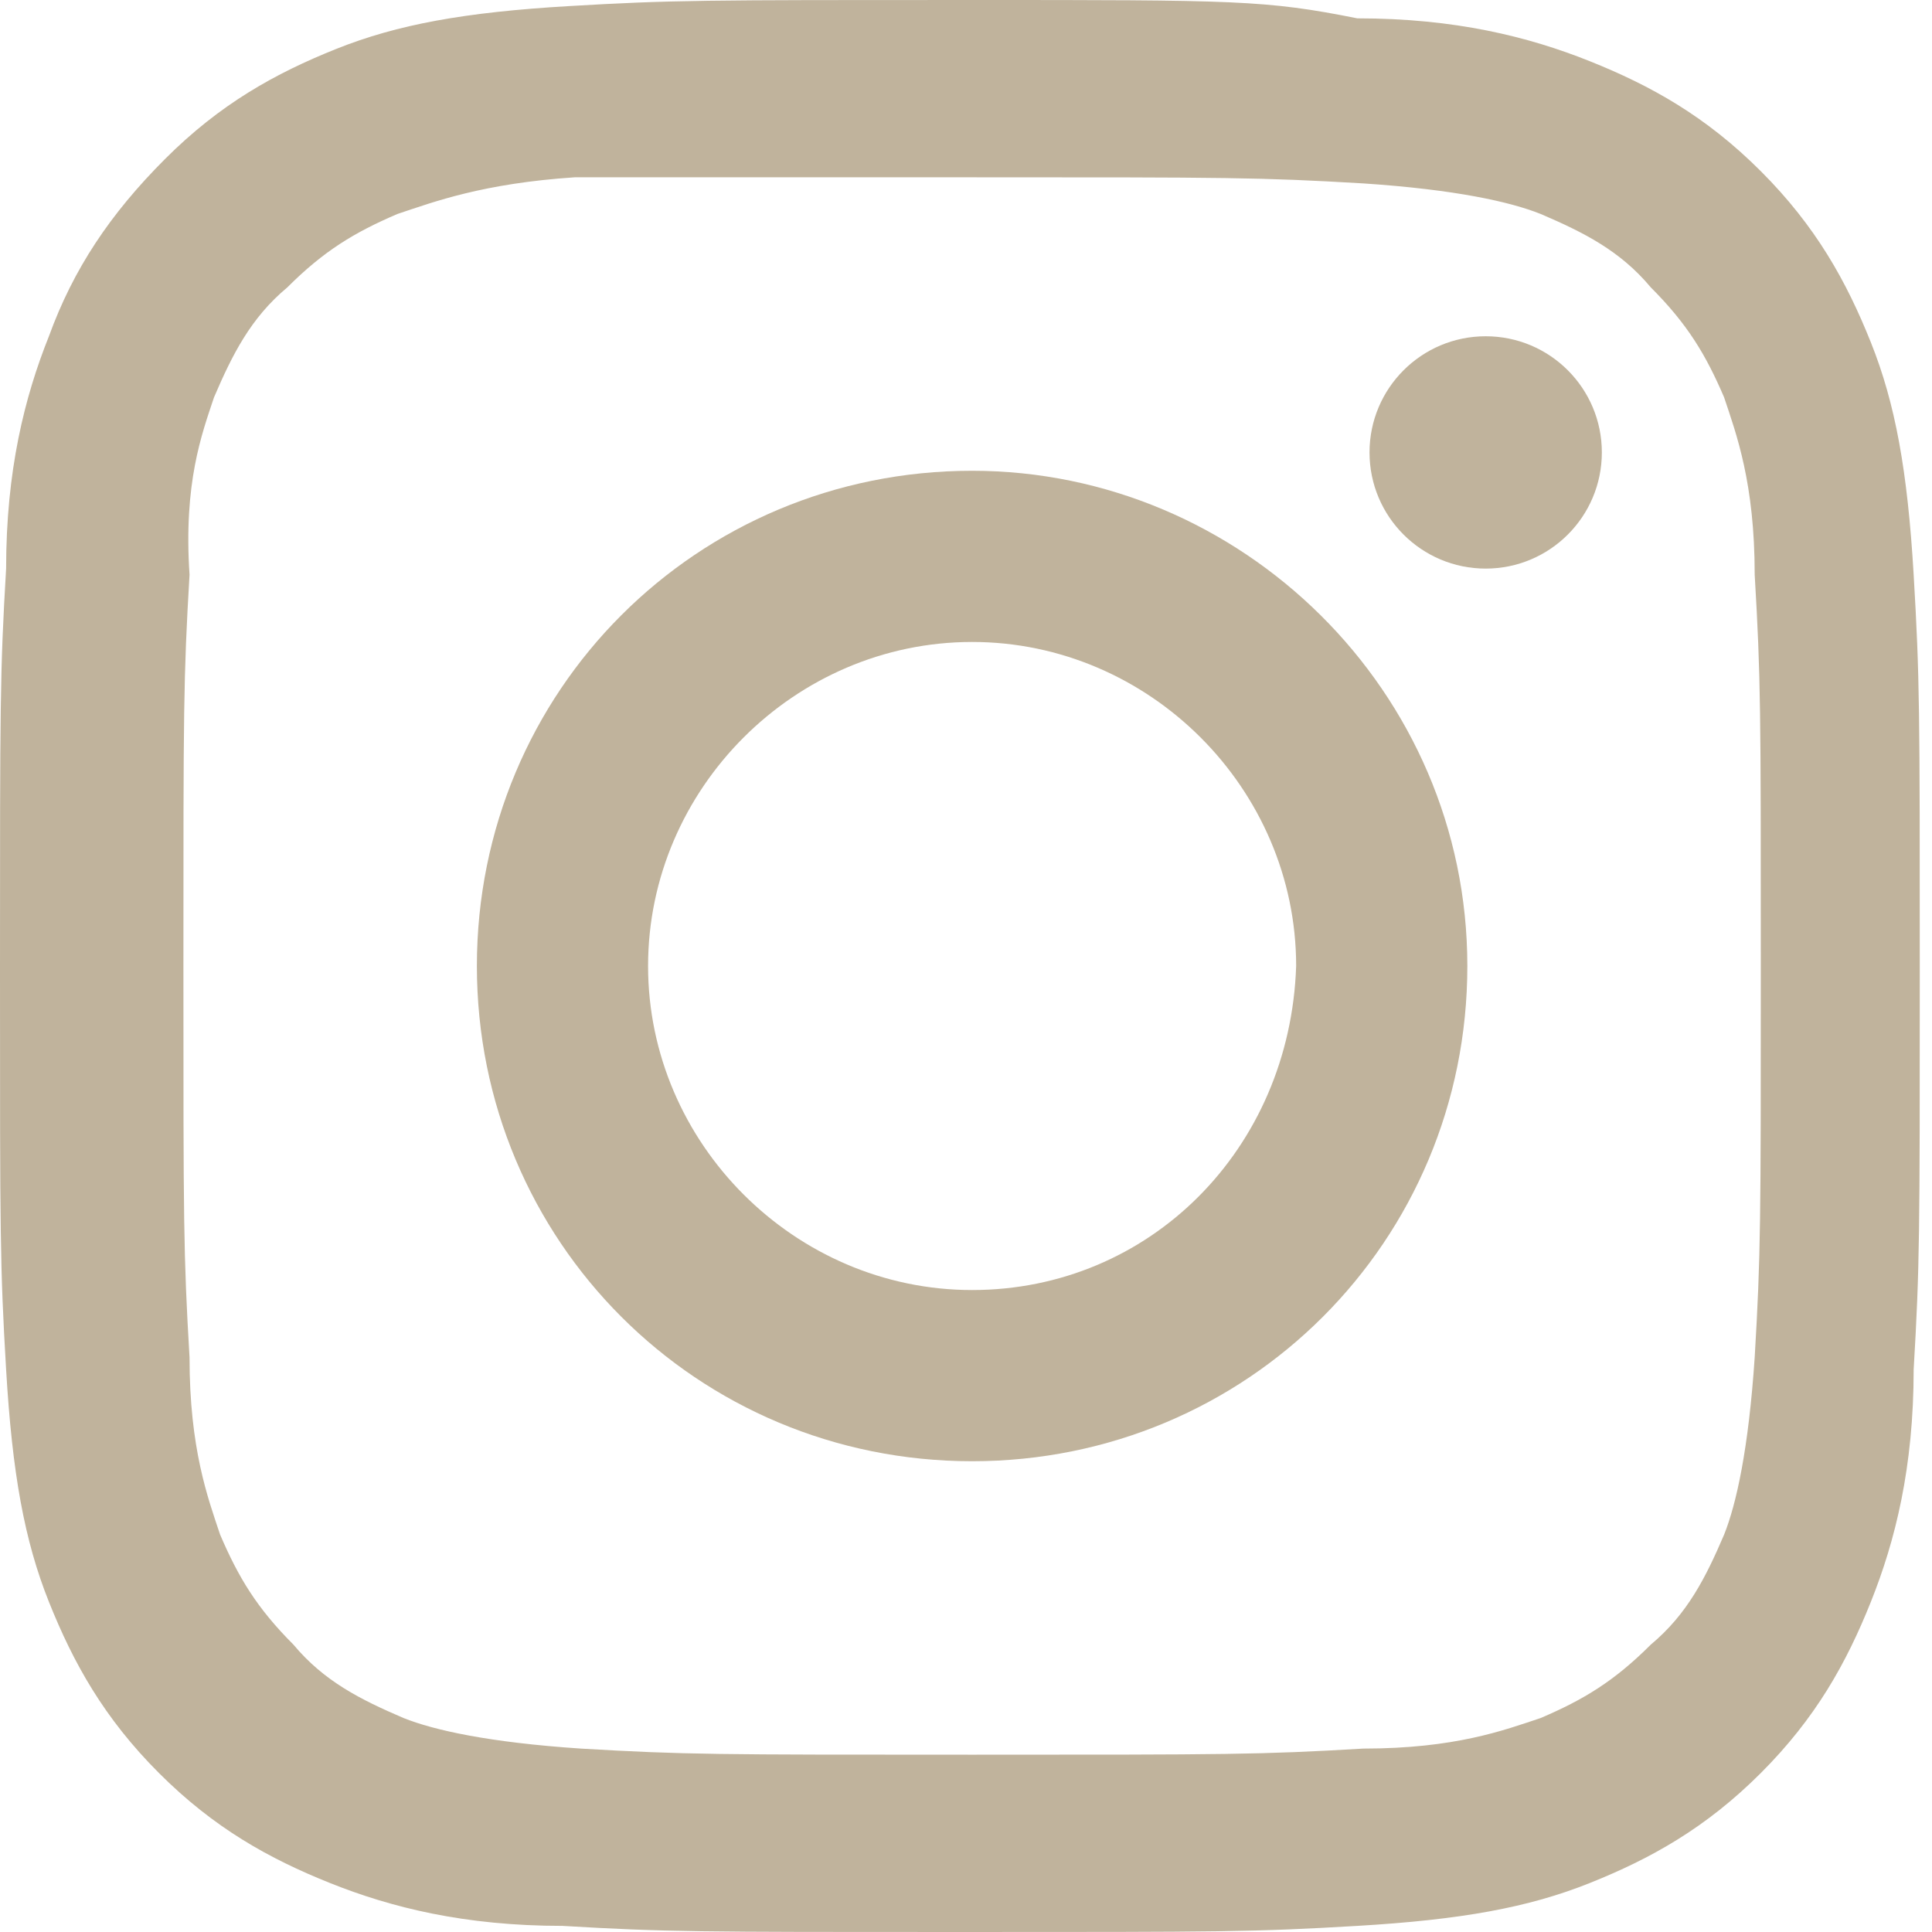
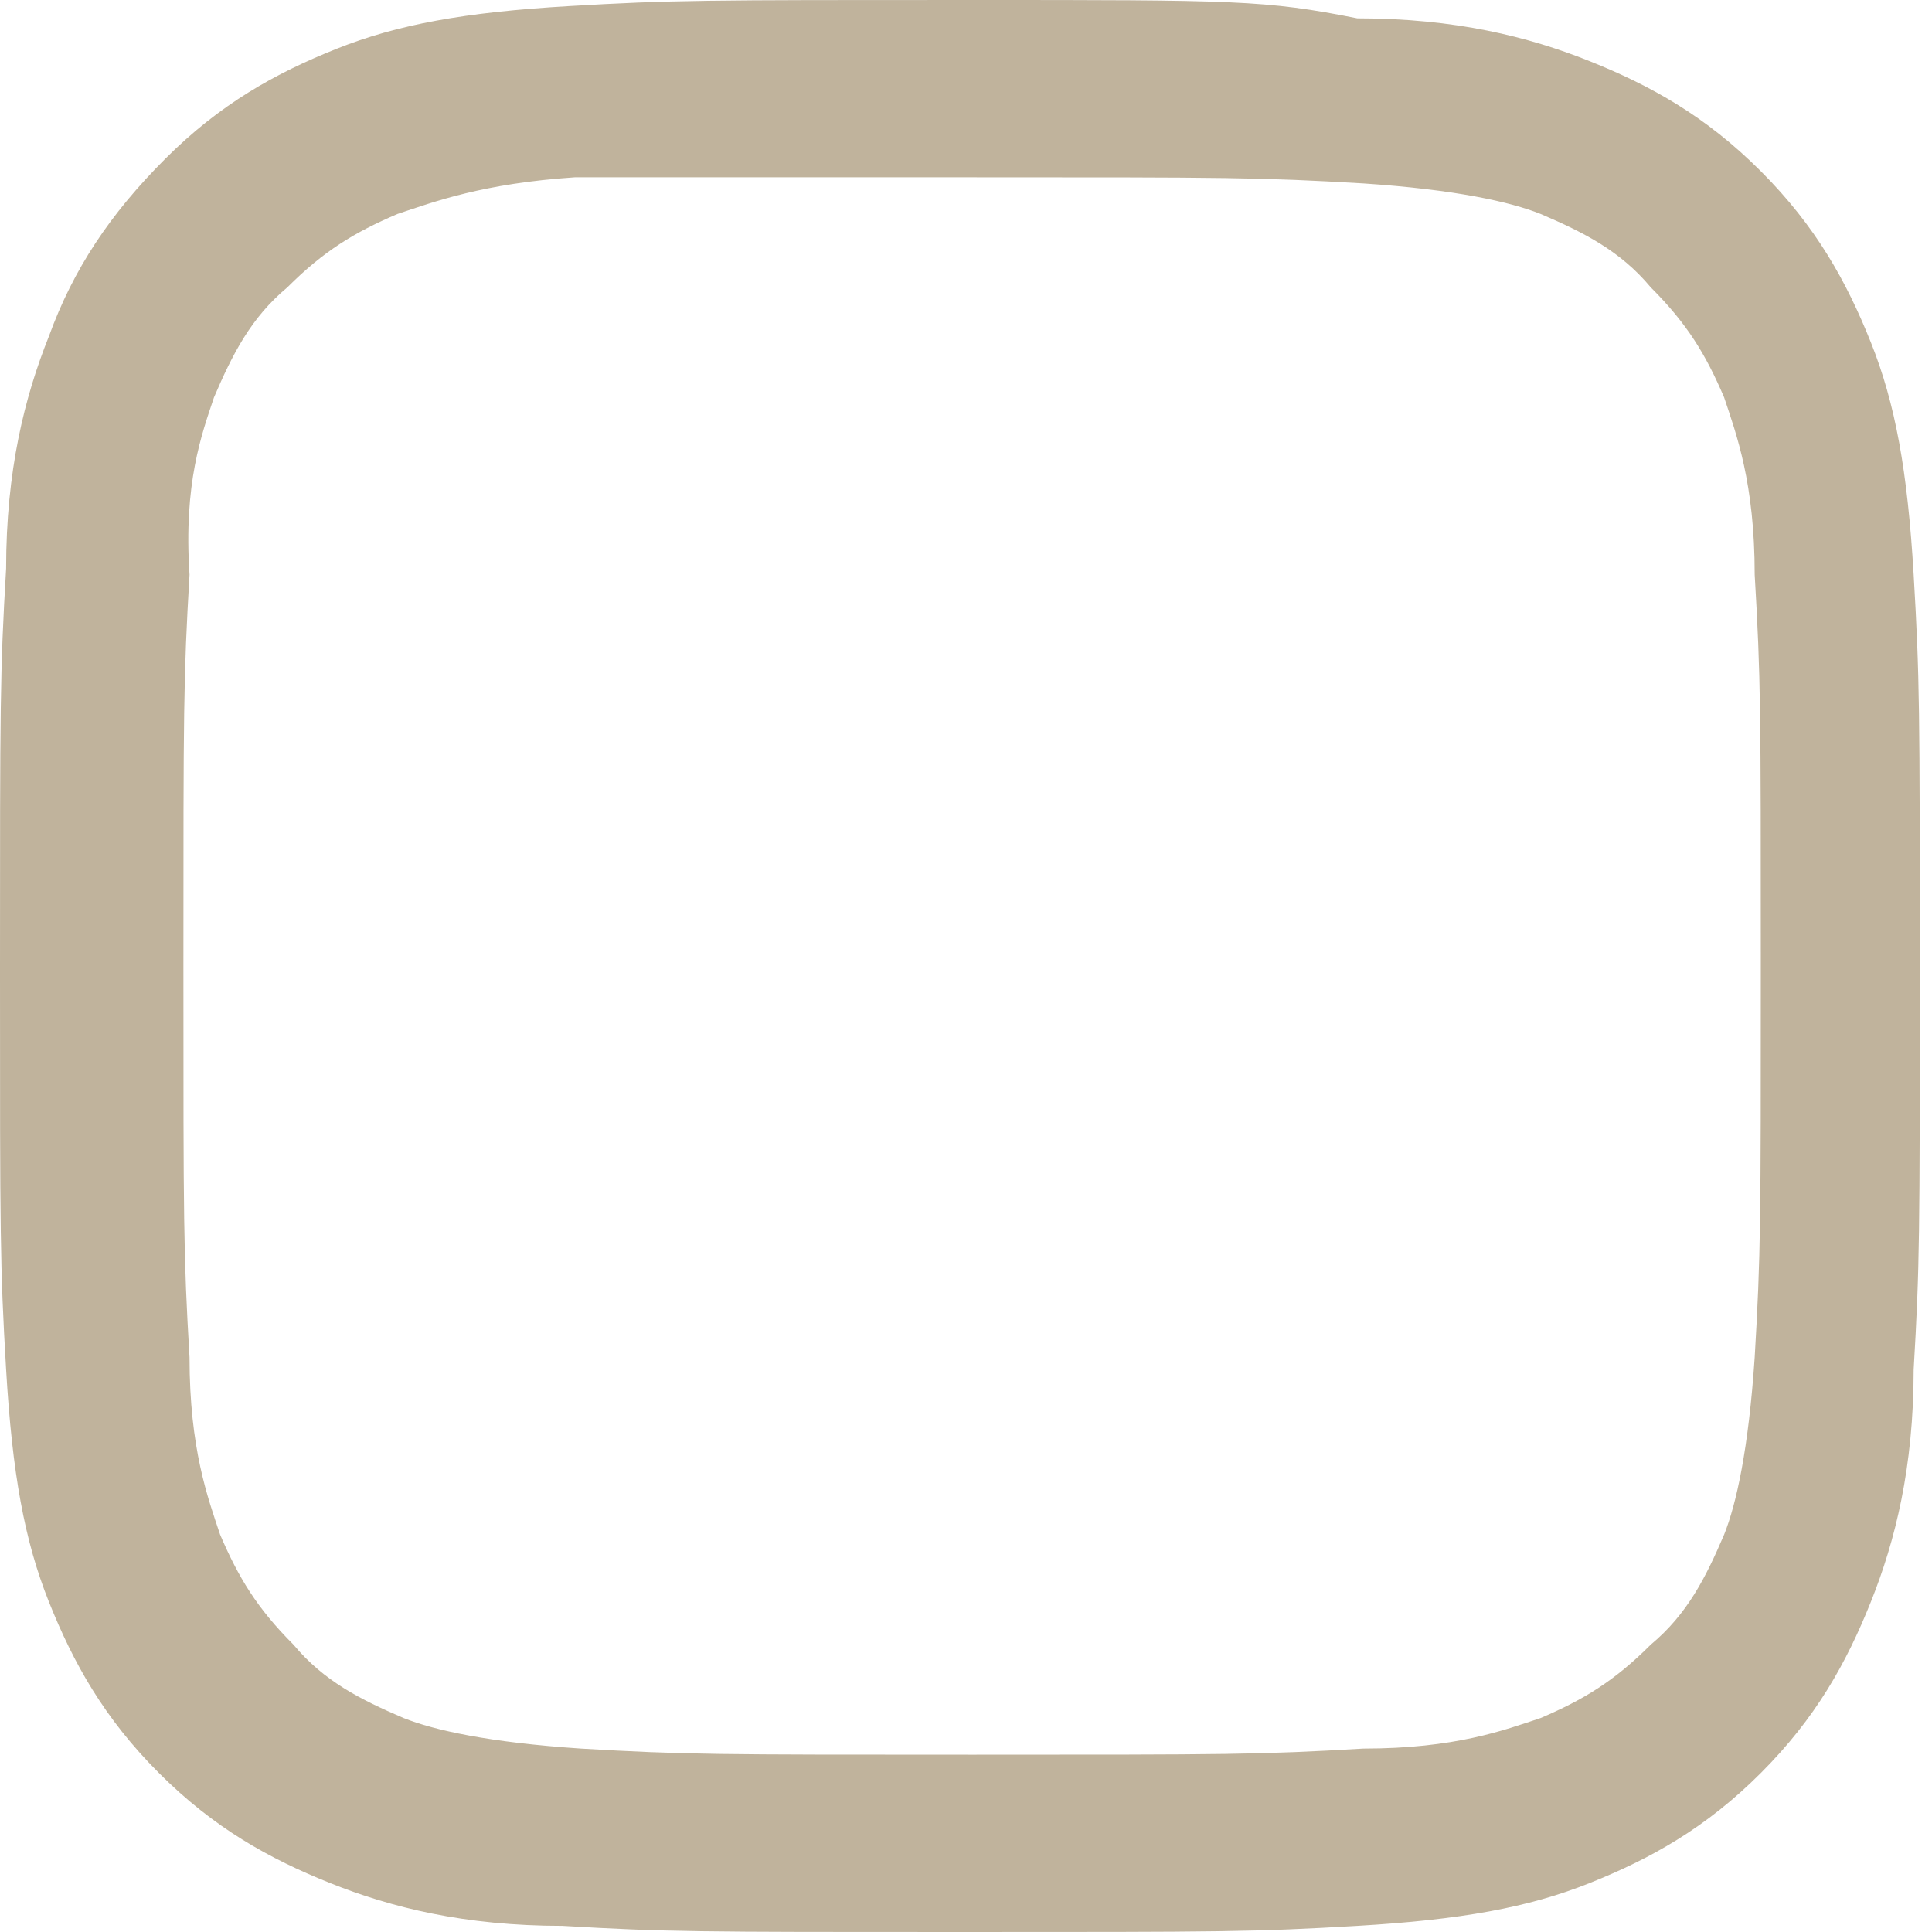
<svg xmlns="http://www.w3.org/2000/svg" version="1.1" id="Layer_1" x="0px" y="0px" viewBox="0 0 31.6 31.6" style="enable-background:new 0 0 31.6 31.6;" xml:space="preserve">
  <style type="text/css">
	.st0{fill:#C0B39C;}
</style>
  <g>
    <g>
      <path class="st0" d="M15.9,2.9c4.2,0,4.7,0,6.4,0.1c1.5,0.1,2.4,0.3,2.9,0.5c0.7,0.3,1.3,0.6,1.8,1.2c0.6,0.6,0.9,1.1,1.2,1.8    c0.2,0.6,0.5,1.4,0.5,2.9c0.1,1.7,0.1,2.2,0.1,6.4s0,4.7-0.1,6.4c-0.1,1.5-0.3,2.4-0.5,2.9c-0.3,0.7-0.6,1.3-1.2,1.8    c-0.6,0.6-1.1,0.9-1.8,1.2c-0.6,0.2-1.4,0.5-2.9,0.5c-1.7,0.1-2.2,0.1-6.4,0.1s-4.7,0-6.4-0.1c-1.5-0.1-2.4-0.3-2.9-0.5    c-0.7-0.3-1.3-0.6-1.8-1.2c-0.6-0.6-0.9-1.1-1.2-1.8c-0.2-0.6-0.5-1.4-0.5-2.9c-0.1-1.7-0.1-2.2-0.1-6.4s0-4.7,0.1-6.4    C3,7.9,3.3,7.1,3.5,6.5c0.3-0.7,0.6-1.3,1.2-1.8c0.6-0.6,1.1-0.9,1.8-1.2C7.1,3.3,7.9,3,9.4,2.9C11.1,2.9,11.6,2.9,15.9,2.9     M15.9,0C11.5,0,11,0,9.3,0.1C7.6,0.2,6.5,0.4,5.5,0.8c-1,0.4-1.9,0.9-2.8,1.8C1.8,3.5,1.2,4.4,0.8,5.5c-0.4,1-0.7,2.2-0.7,3.8    C0,11,0,11.5,0,15.9c0,4.3,0,4.8,0.1,6.5c0.1,1.7,0.3,2.8,0.7,3.8c0.4,1,0.9,1.9,1.8,2.8c0.9,0.9,1.8,1.4,2.8,1.8    c1,0.4,2.2,0.7,3.8,0.7c1.7,0.1,2.2,0.1,6.5,0.1s4.8,0,6.5-0.1c1.7-0.1,2.8-0.3,3.8-0.7c1-0.4,1.9-0.9,2.8-1.8    c0.9-0.9,1.4-1.8,1.8-2.8c0.4-1,0.7-2.2,0.7-3.8c0.1-1.7,0.1-2.2,0.1-6.5s0-4.8-0.1-6.5c-0.1-1.7-0.3-2.8-0.7-3.8    c-0.4-1-0.9-1.9-1.8-2.8c-0.9-0.9-1.8-1.4-2.8-1.8c-1-0.4-2.2-0.7-3.8-0.7C20.7,0,20.2,0,15.9,0L15.9,0z" />
-       <path class="st0" d="M15.9,7.7c-4.5,0-8.1,3.6-8.1,8.1s3.6,8.1,8.1,8.1s8.1-3.6,8.1-8.1S20.3,7.7,15.9,7.7z M15.9,21.1    c-2.9,0-5.3-2.4-5.3-5.3c0-2.9,2.4-5.3,5.3-5.3c2.9,0,5.3,2.4,5.3,5.3C21.1,18.8,18.8,21.1,15.9,21.1z" />
-       <circle class="st0" cx="24.3" cy="7.4" r="1.9" />
    </g>
  </g>
</svg>